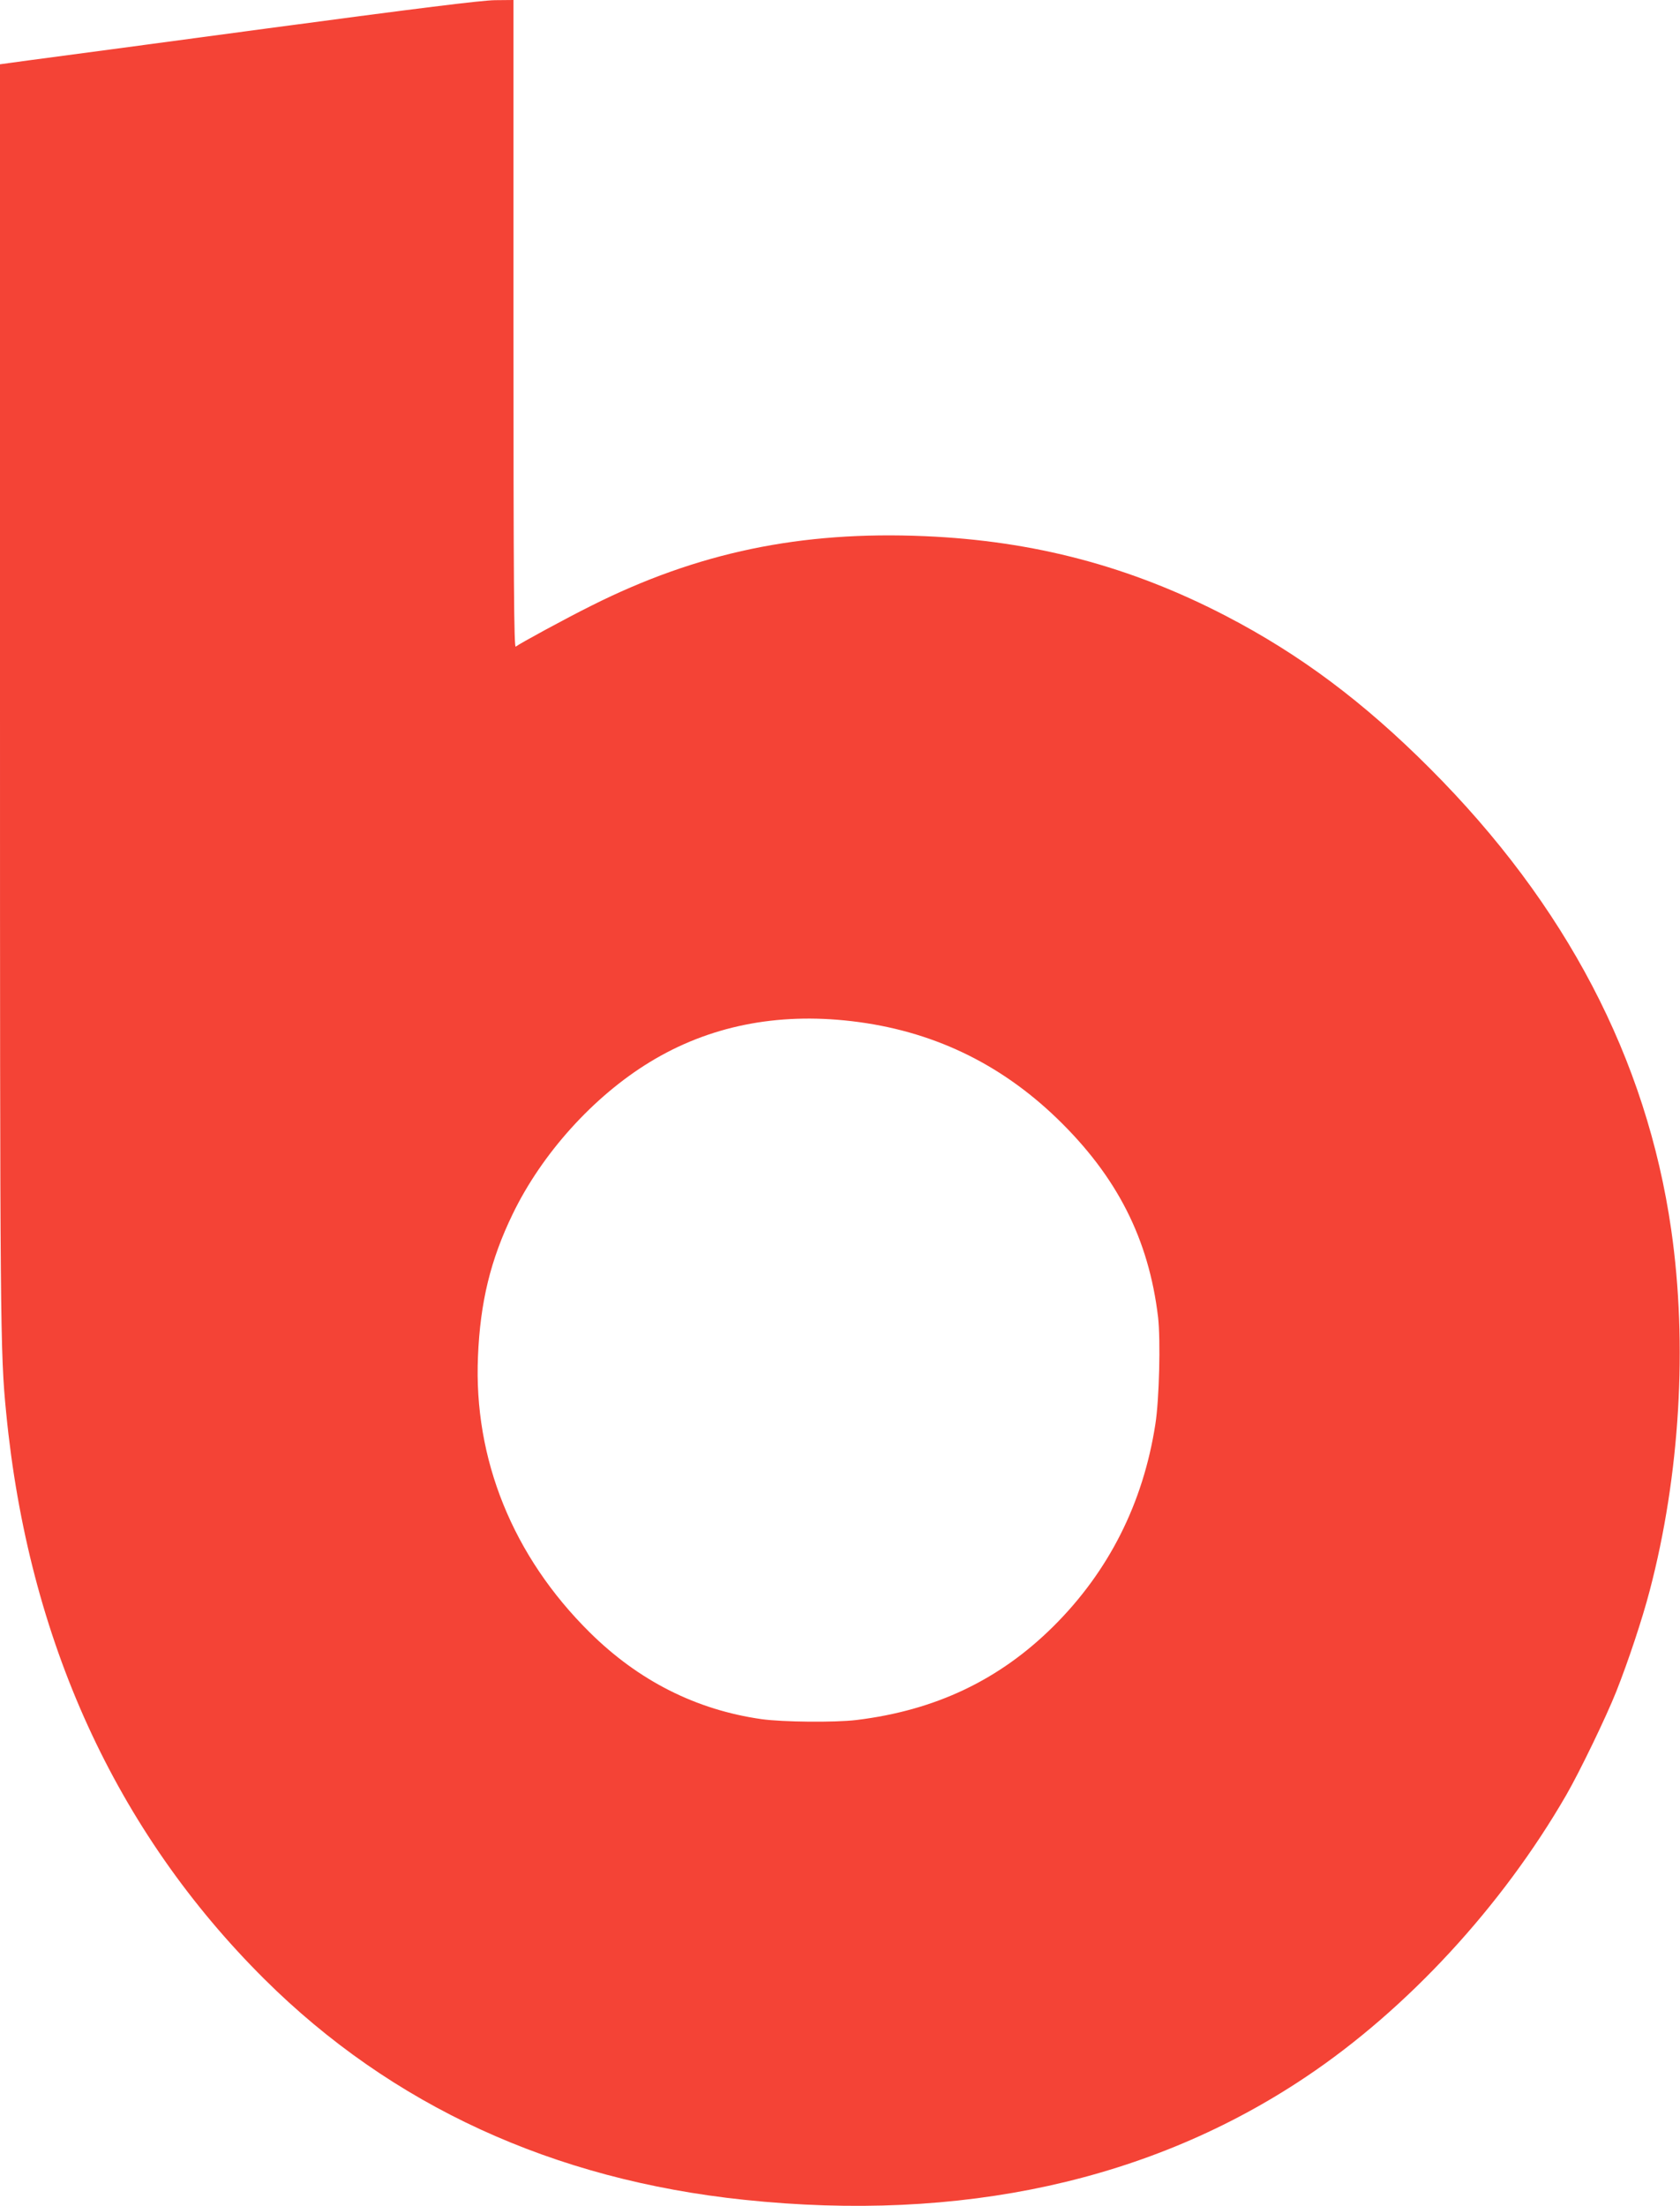
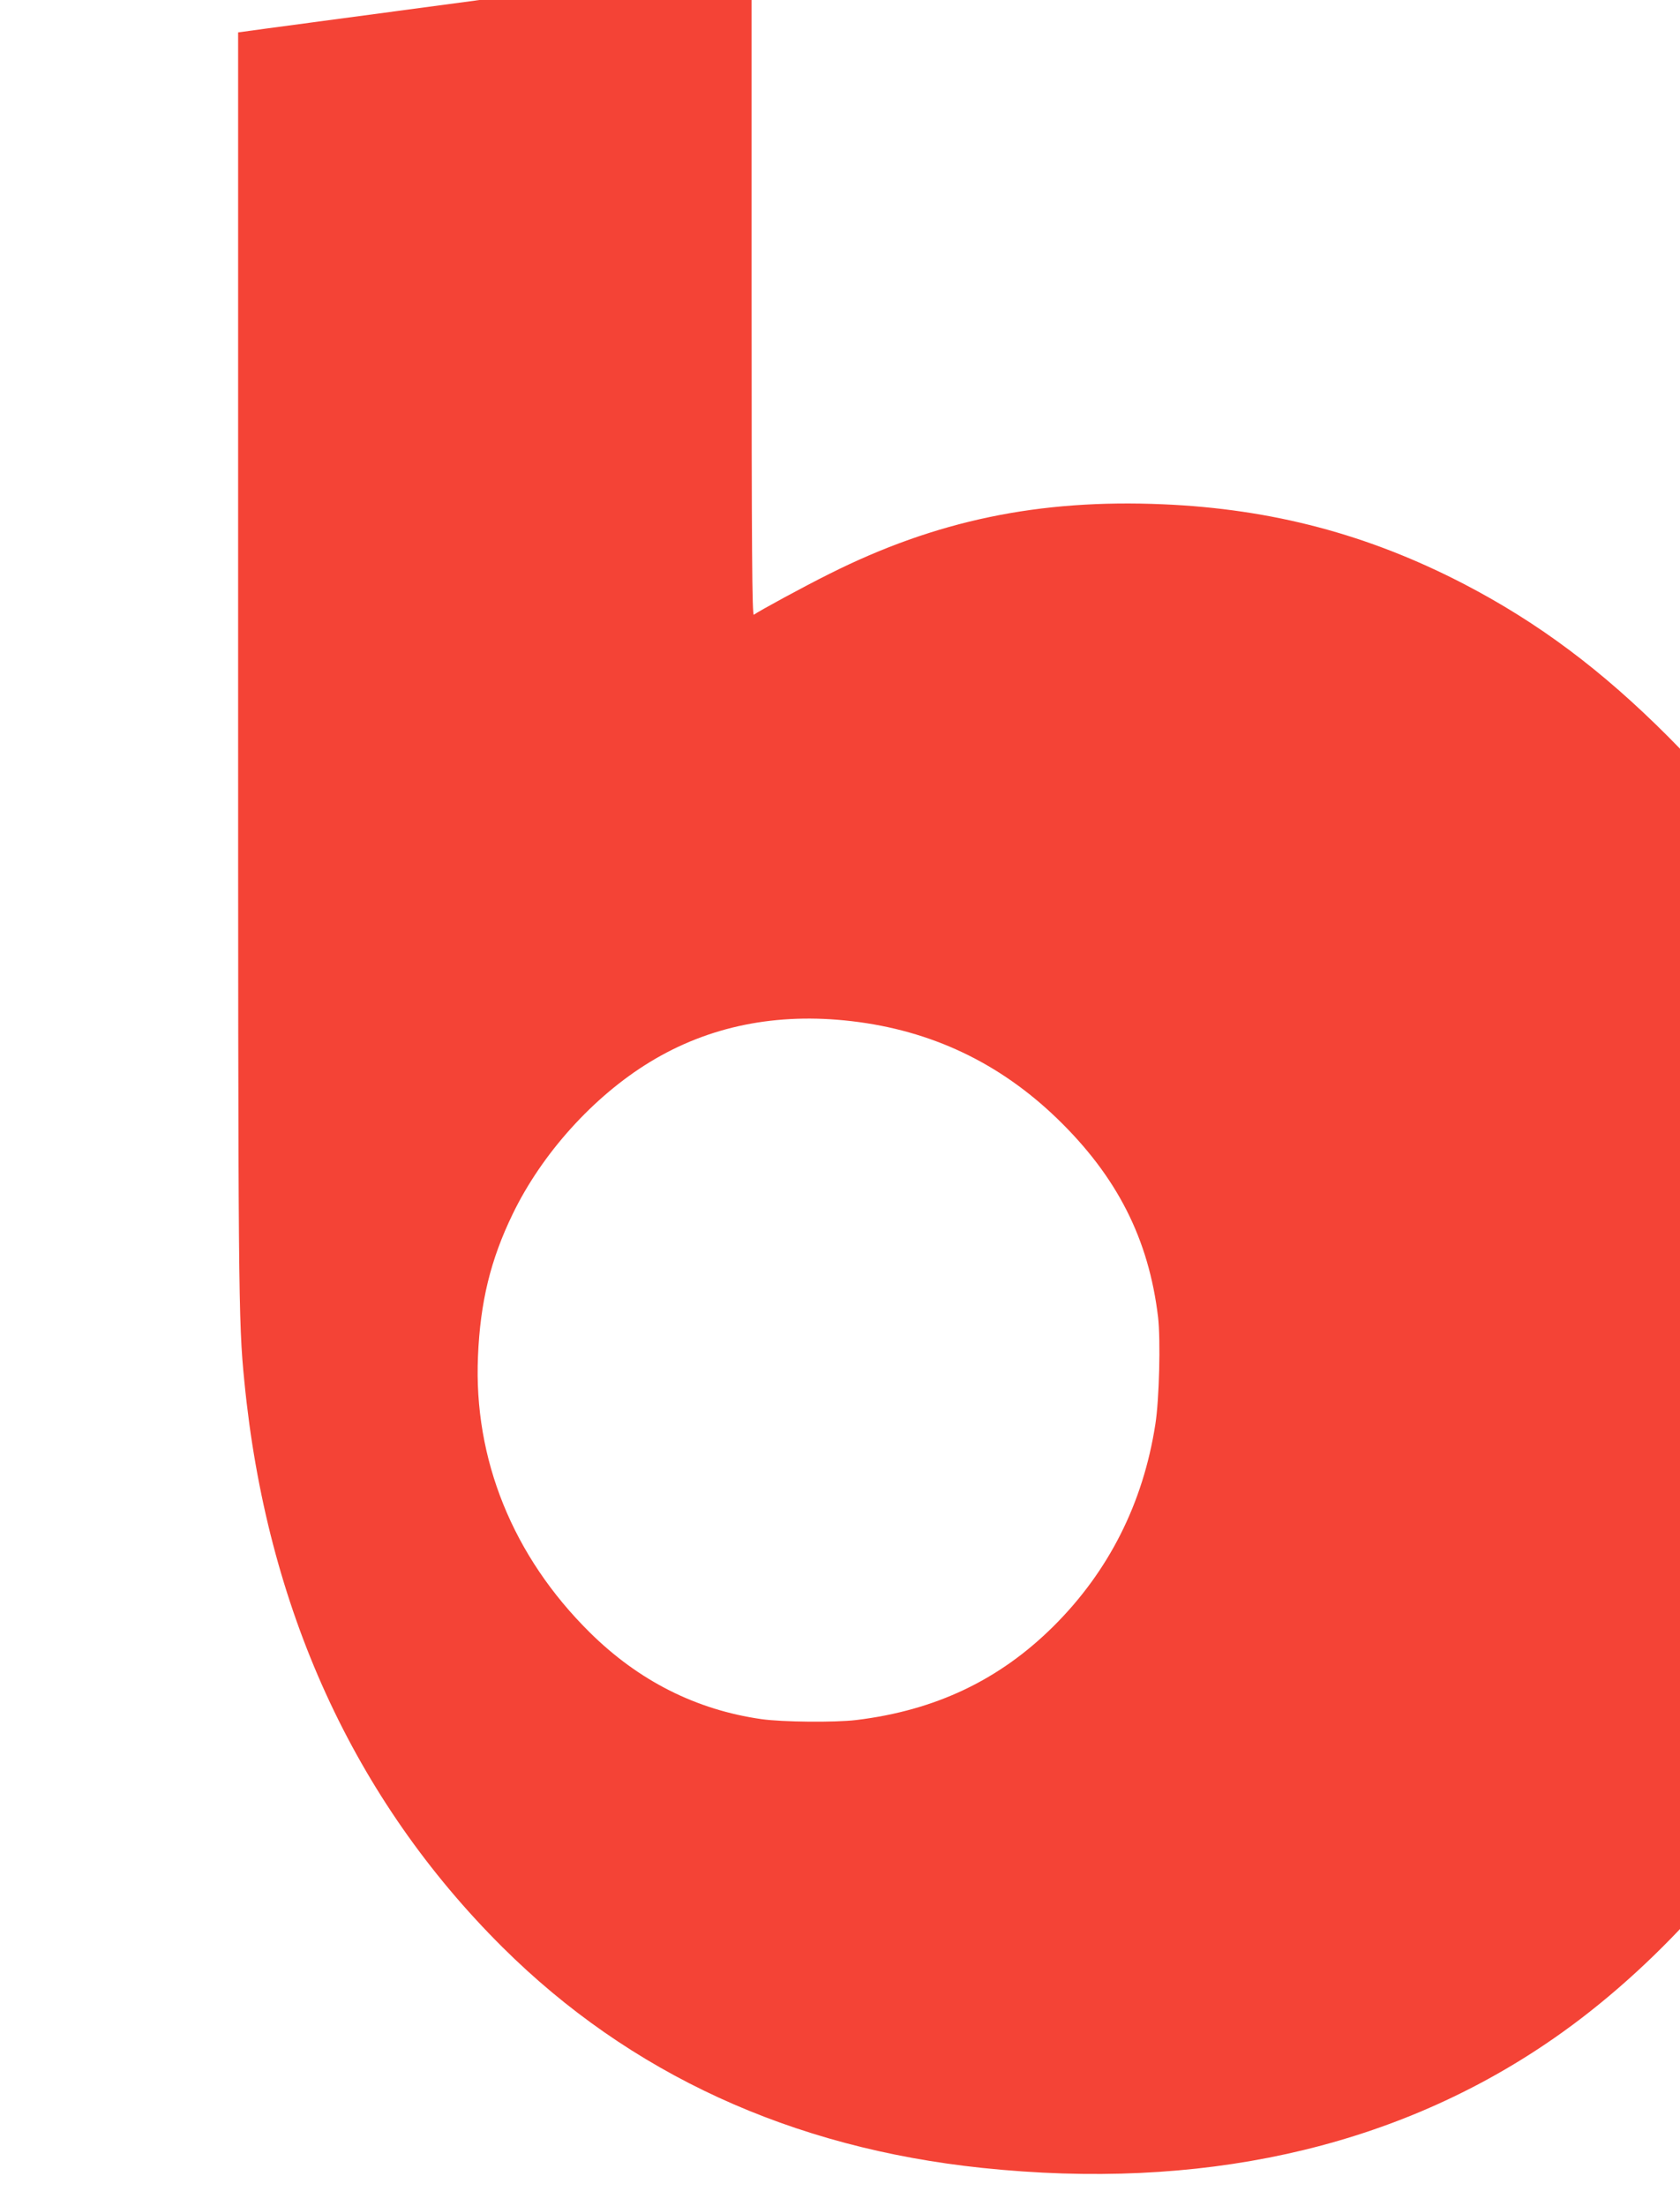
<svg xmlns="http://www.w3.org/2000/svg" version="1.0" width="975pt" height="1280pt" viewBox="0 0 975 1280" preserveAspectRatio="xMidYMid meet">
  <g transform="translate(0,1280) scale(0.1,-0.1)" fill="#f44336" stroke="none">
-     <path d="M1550 12635 c-668 -90 -1290 -173 -1382 -185 l-168 -23 0 -3657 c0 -3670 1 -3817 36 -4169 128 -1315 635 -2426 1499 -3285 738 -733 1675 -1164 2785 -1280 1258 -132 2360 110 3260 714 587 393 1137 989 1510 1635 79 137 232 454 290 600 69 174 151 420 194 585 176 669 221 1430 125 2095 -143 992 -611 1886 -1399 2675 -385 386 -754 662 -1185 886 -555 288 -1114 436 -1748 463 -719 31 -1319 -94 -1936 -404 -147 -73 -415 -219 -438 -237 -10 -8 -13 367 -13 1871 l0 1881 -107 -1 c-79 -1 -441 -46 -1323 -164z m3392 -5760 c462 -54 857 -241 1192 -564 349 -337 533 -700 587 -1154 15 -131 7 -479 -16 -622 -71 -458 -271 -853 -591 -1171 -314 -312 -685 -488 -1144 -544 -125 -15 -428 -12 -550 5 -380 54 -714 223 -997 503 -447 442 -675 1006 -649 1602 13 315 73 561 201 825 170 352 470 684 797 883 341 208 735 288 1170 237z" />
+     <path d="M1550 12635 l-168 -23 0 -3657 c0 -3670 1 -3817 36 -4169 128 -1315 635 -2426 1499 -3285 738 -733 1675 -1164 2785 -1280 1258 -132 2360 110 3260 714 587 393 1137 989 1510 1635 79 137 232 454 290 600 69 174 151 420 194 585 176 669 221 1430 125 2095 -143 992 -611 1886 -1399 2675 -385 386 -754 662 -1185 886 -555 288 -1114 436 -1748 463 -719 31 -1319 -94 -1936 -404 -147 -73 -415 -219 -438 -237 -10 -8 -13 367 -13 1871 l0 1881 -107 -1 c-79 -1 -441 -46 -1323 -164z m3392 -5760 c462 -54 857 -241 1192 -564 349 -337 533 -700 587 -1154 15 -131 7 -479 -16 -622 -71 -458 -271 -853 -591 -1171 -314 -312 -685 -488 -1144 -544 -125 -15 -428 -12 -550 5 -380 54 -714 223 -997 503 -447 442 -675 1006 -649 1602 13 315 73 561 201 825 170 352 470 684 797 883 341 208 735 288 1170 237z" />
  </g>
</svg>